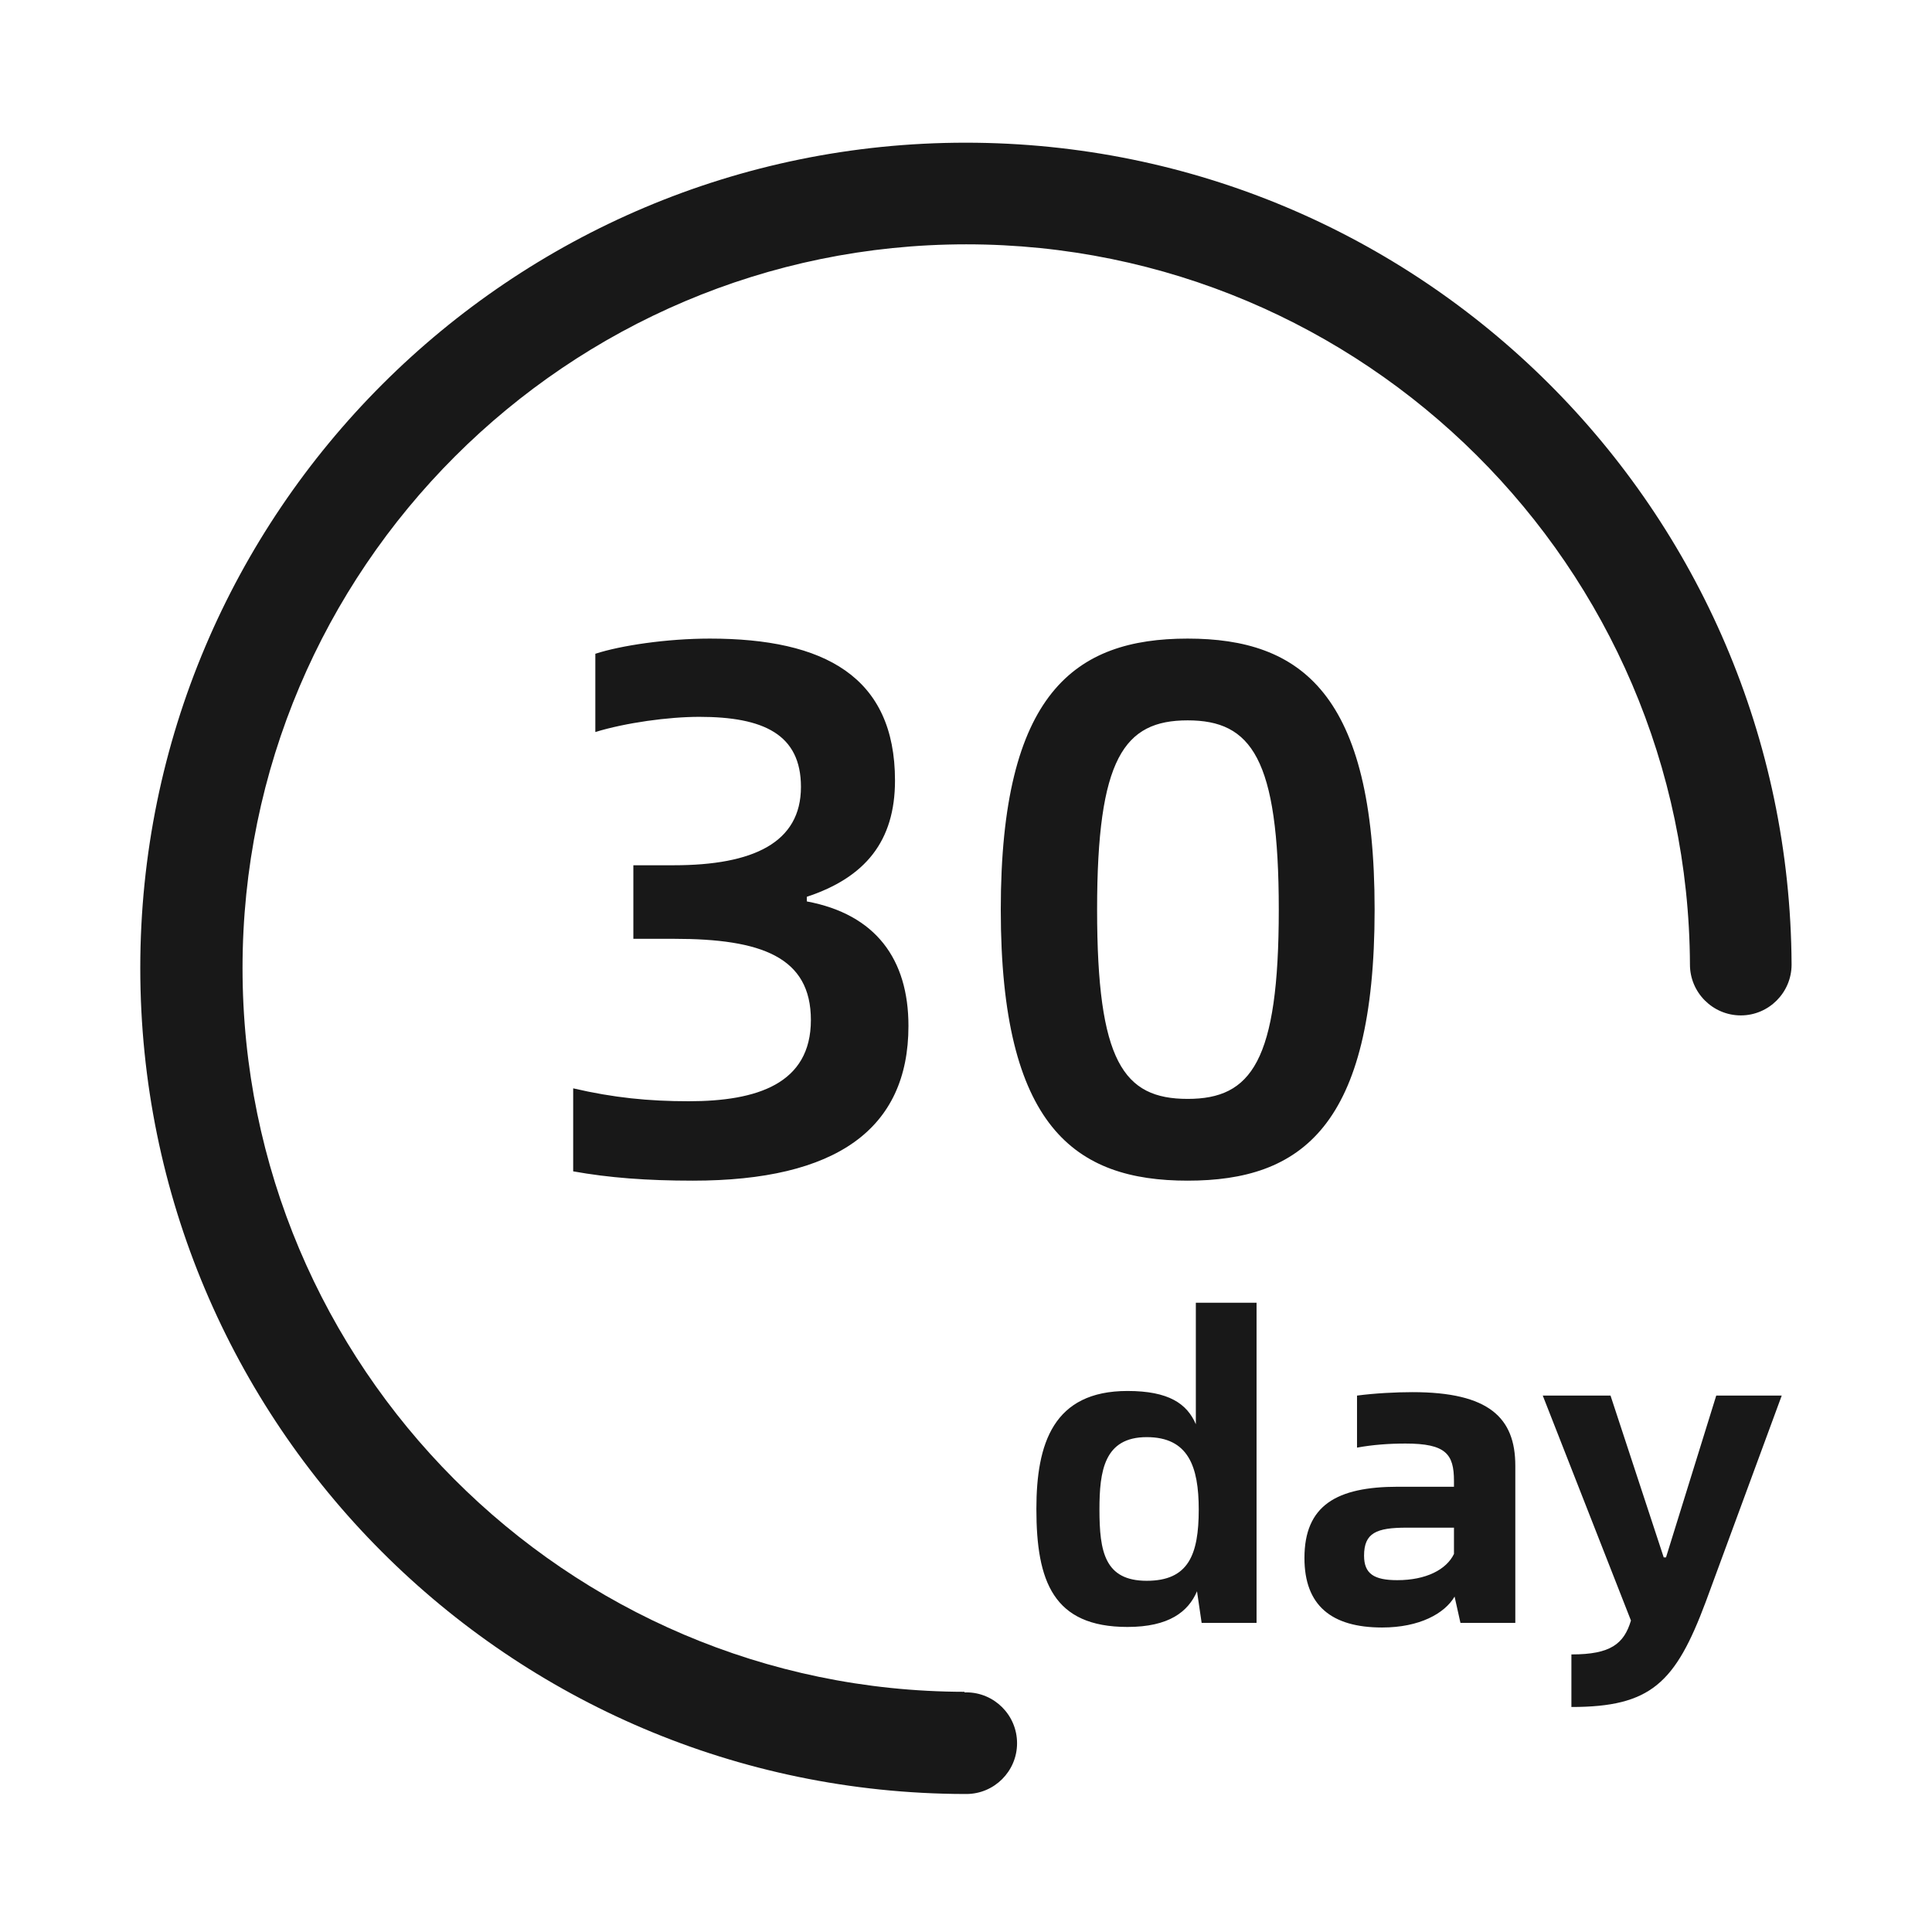
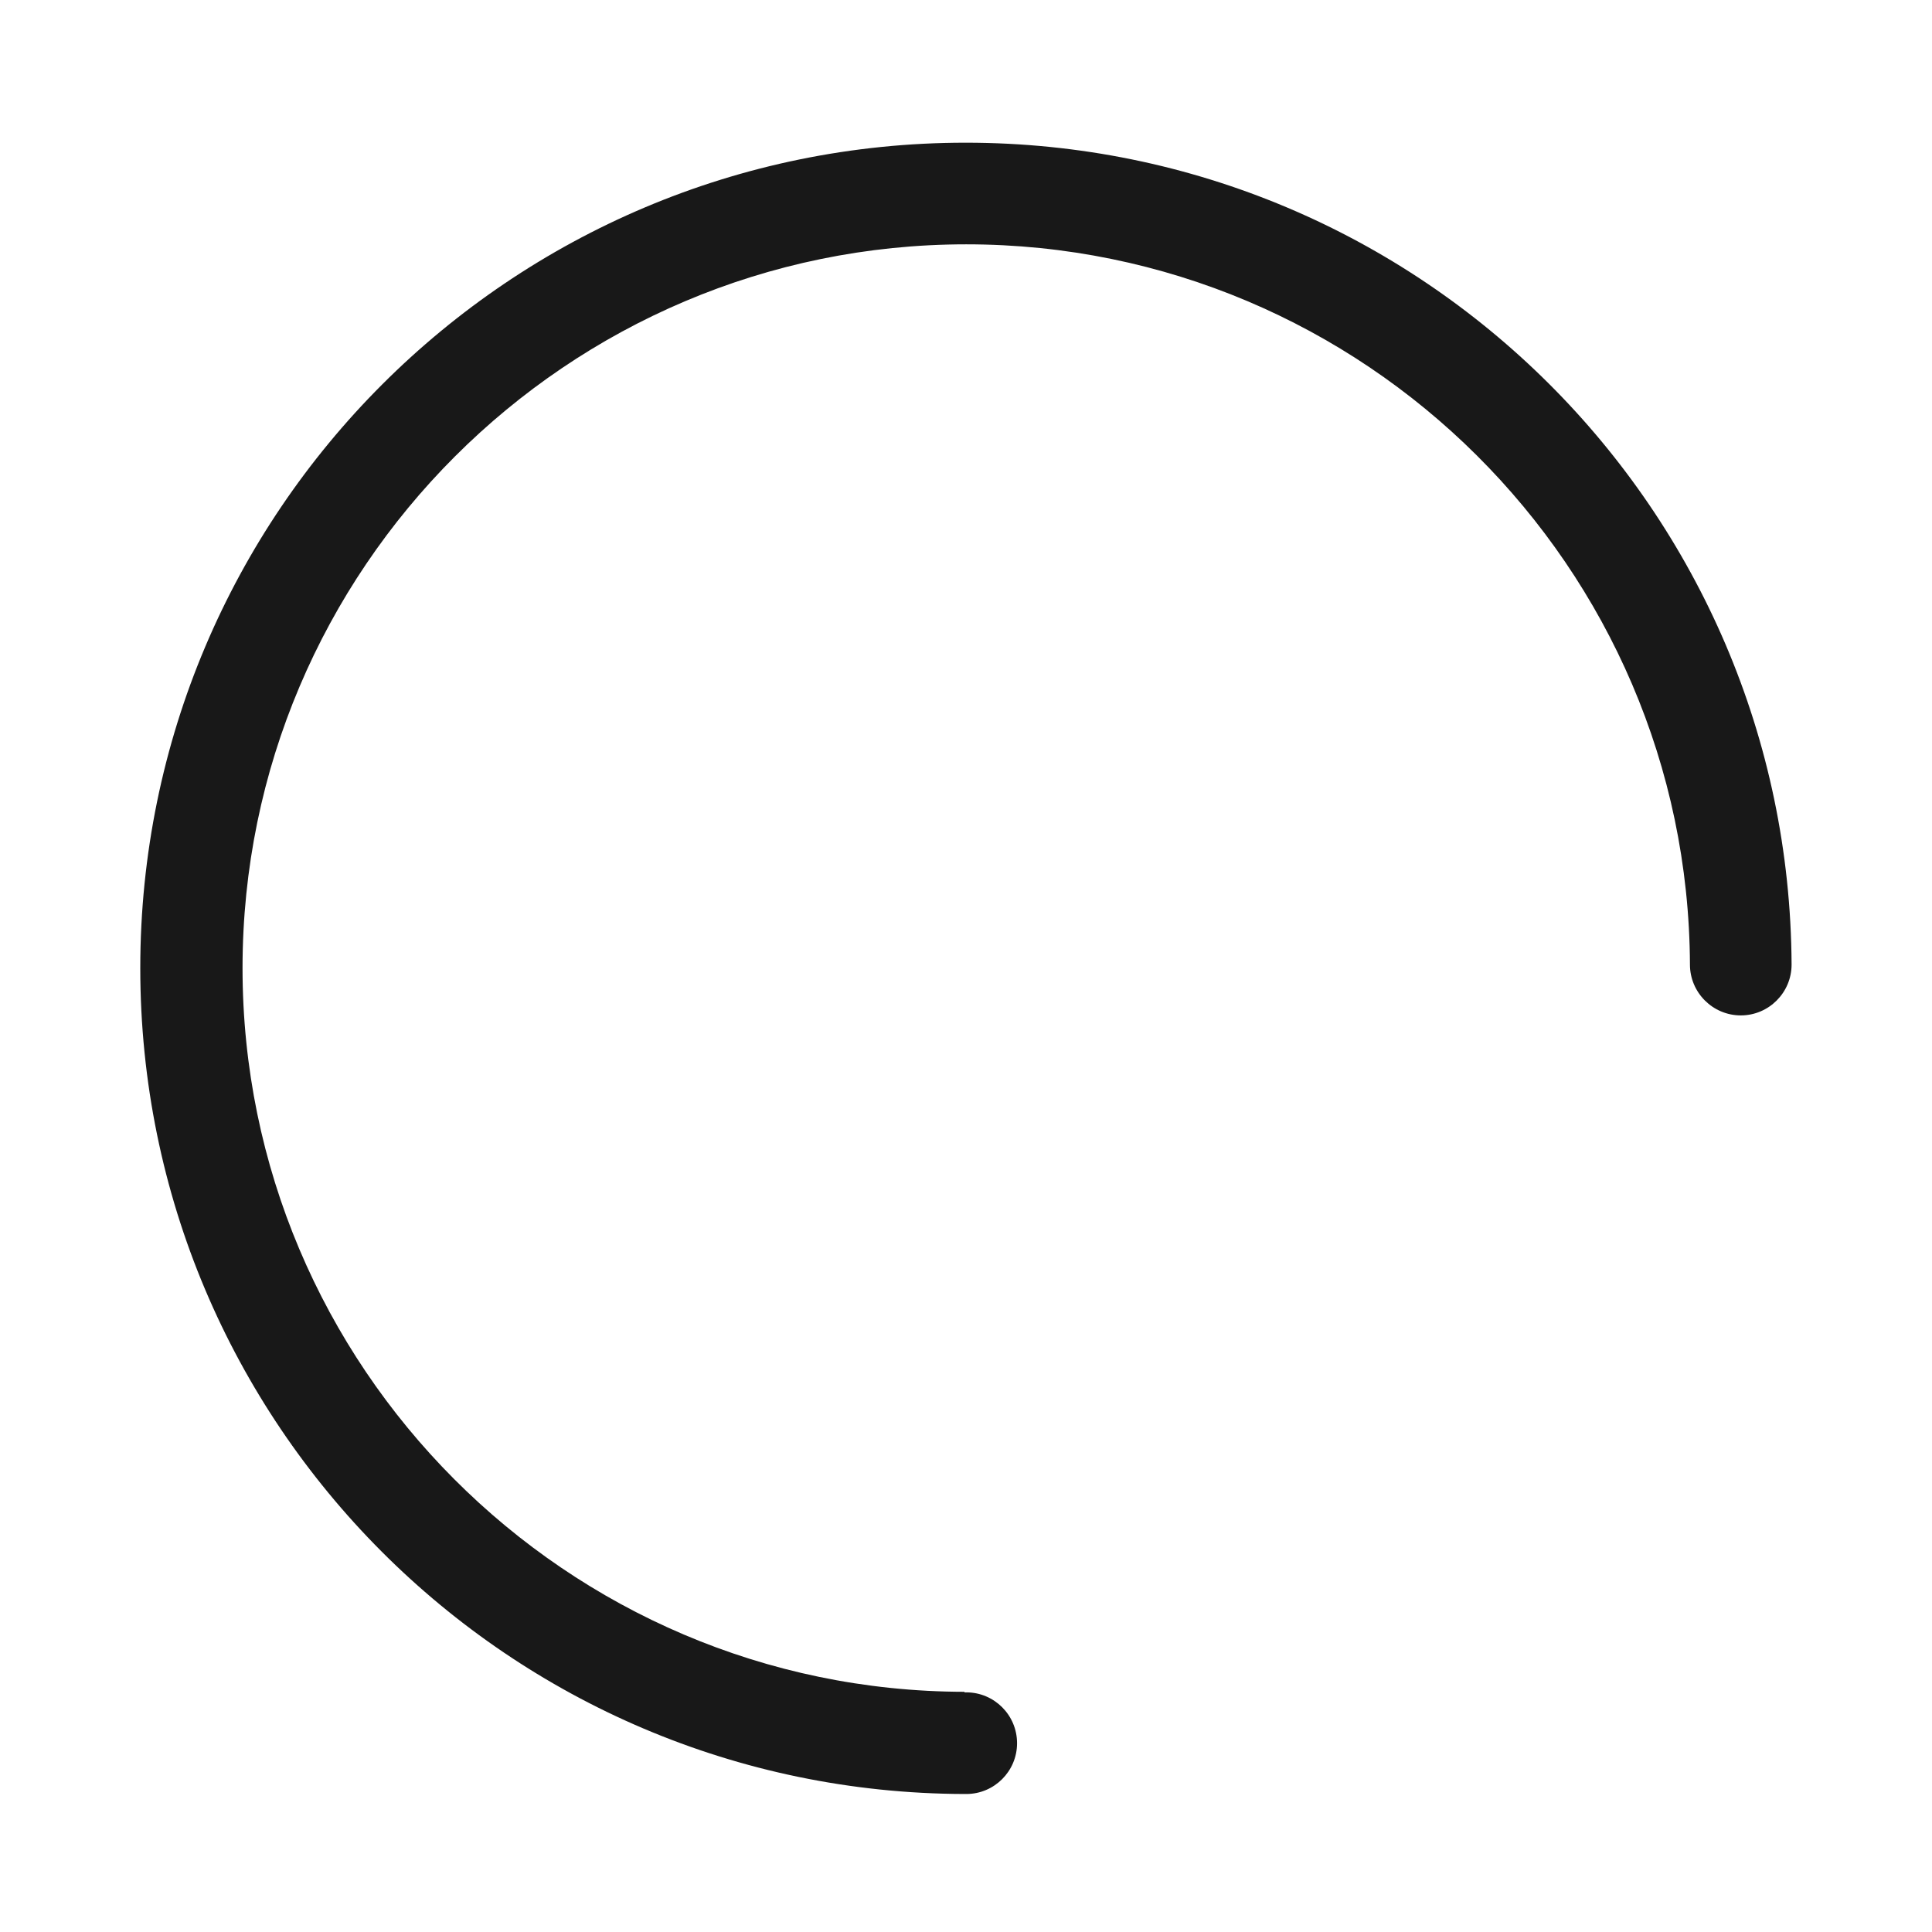
<svg xmlns="http://www.w3.org/2000/svg" fill="none" viewBox="0 0 28 28" height="28" width="28">
-   <path fill="#181818" d="M8.307 16.976V15.773C8.891 15.909 9.399 15.96 9.983 15.96C10.973 15.96 11.752 15.706 11.752 14.783C11.752 13.869 11.033 13.606 9.771 13.606H9.179V12.54H9.763C10.922 12.54 11.608 12.209 11.608 11.405C11.608 10.643 11.066 10.389 10.135 10.389C9.687 10.389 9.069 10.474 8.628 10.609V9.475C8.992 9.356 9.661 9.255 10.288 9.255C11.947 9.255 12.971 9.805 12.971 11.312C12.971 12.192 12.539 12.717 11.693 12.997V13.064C12.692 13.251 13.166 13.902 13.166 14.868C13.166 16.366 12.116 17.111 10.042 17.111C9.373 17.111 8.823 17.069 8.307 16.976ZM14.504 13.183C14.504 10.042 15.579 9.255 17.212 9.255C18.855 9.255 19.922 10.051 19.922 13.183C19.922 16.332 18.855 17.111 17.212 17.111C15.579 17.111 14.504 16.332 14.504 13.183ZM18.533 13.183C18.533 10.99 18.135 10.44 17.212 10.44C16.29 10.44 15.9 10.99 15.9 13.183C15.9 15.384 16.281 15.926 17.212 15.926C18.135 15.926 18.533 15.384 18.533 13.183Z" />
  <path fill="#181818" d="M25.965 13.979C25.932 7.393 20.59 2.068 13.995 2.068C7.392 2.068 2.033 7.427 2.033 14.03C2.033 20.633 7.375 25.983 13.978 26H14.004C14.41 26 14.74 25.67 14.74 25.264C14.74 24.857 14.41 24.527 14.004 24.527H13.978V24.519C8.205 24.51 3.515 19.803 3.515 14.03C3.515 8.248 8.222 3.541 14.004 3.541C19.769 3.541 24.467 8.214 24.492 13.979C24.492 14.385 24.823 14.716 25.229 14.716C25.635 14.716 25.965 14.385 25.965 13.979Z" />
-   <path fill="#181818" d="M18.211 18.889V23.52H17.415L17.348 23.062C17.221 23.359 16.941 23.579 16.34 23.579C15.265 23.579 15.02 22.919 15.02 21.869C15.02 20.921 15.265 20.159 16.34 20.159C16.941 20.159 17.204 20.345 17.331 20.641V18.88H18.211V18.889ZM17.373 21.877C17.373 21.251 17.221 20.828 16.619 20.828C16.002 20.828 15.934 21.319 15.934 21.877C15.934 22.487 16.01 22.91 16.619 22.91C17.221 22.91 17.373 22.538 17.373 21.877ZM21.961 21.242V23.52H21.166L21.081 23.139C20.937 23.384 20.573 23.587 20.031 23.587C19.295 23.587 18.905 23.266 18.905 22.58C18.905 21.818 19.371 21.547 20.26 21.547H21.072V21.462C21.072 21.073 20.954 20.921 20.37 20.921C20.133 20.921 19.896 20.938 19.667 20.98V20.226C19.921 20.192 20.234 20.176 20.471 20.176C21.58 20.176 21.961 20.548 21.961 21.242ZM21.072 22.521V22.14H20.387C19.947 22.14 19.769 22.216 19.769 22.546C19.769 22.808 19.913 22.901 20.251 22.901C20.666 22.901 20.962 22.749 21.072 22.521ZM22.782 23.977C23.341 23.977 23.536 23.824 23.637 23.486L22.359 20.226H23.341L24.112 22.571H24.145L24.873 20.226H25.822L24.721 23.215C24.281 24.392 23.925 24.739 22.774 24.739V23.977H22.782Z" />
</svg>